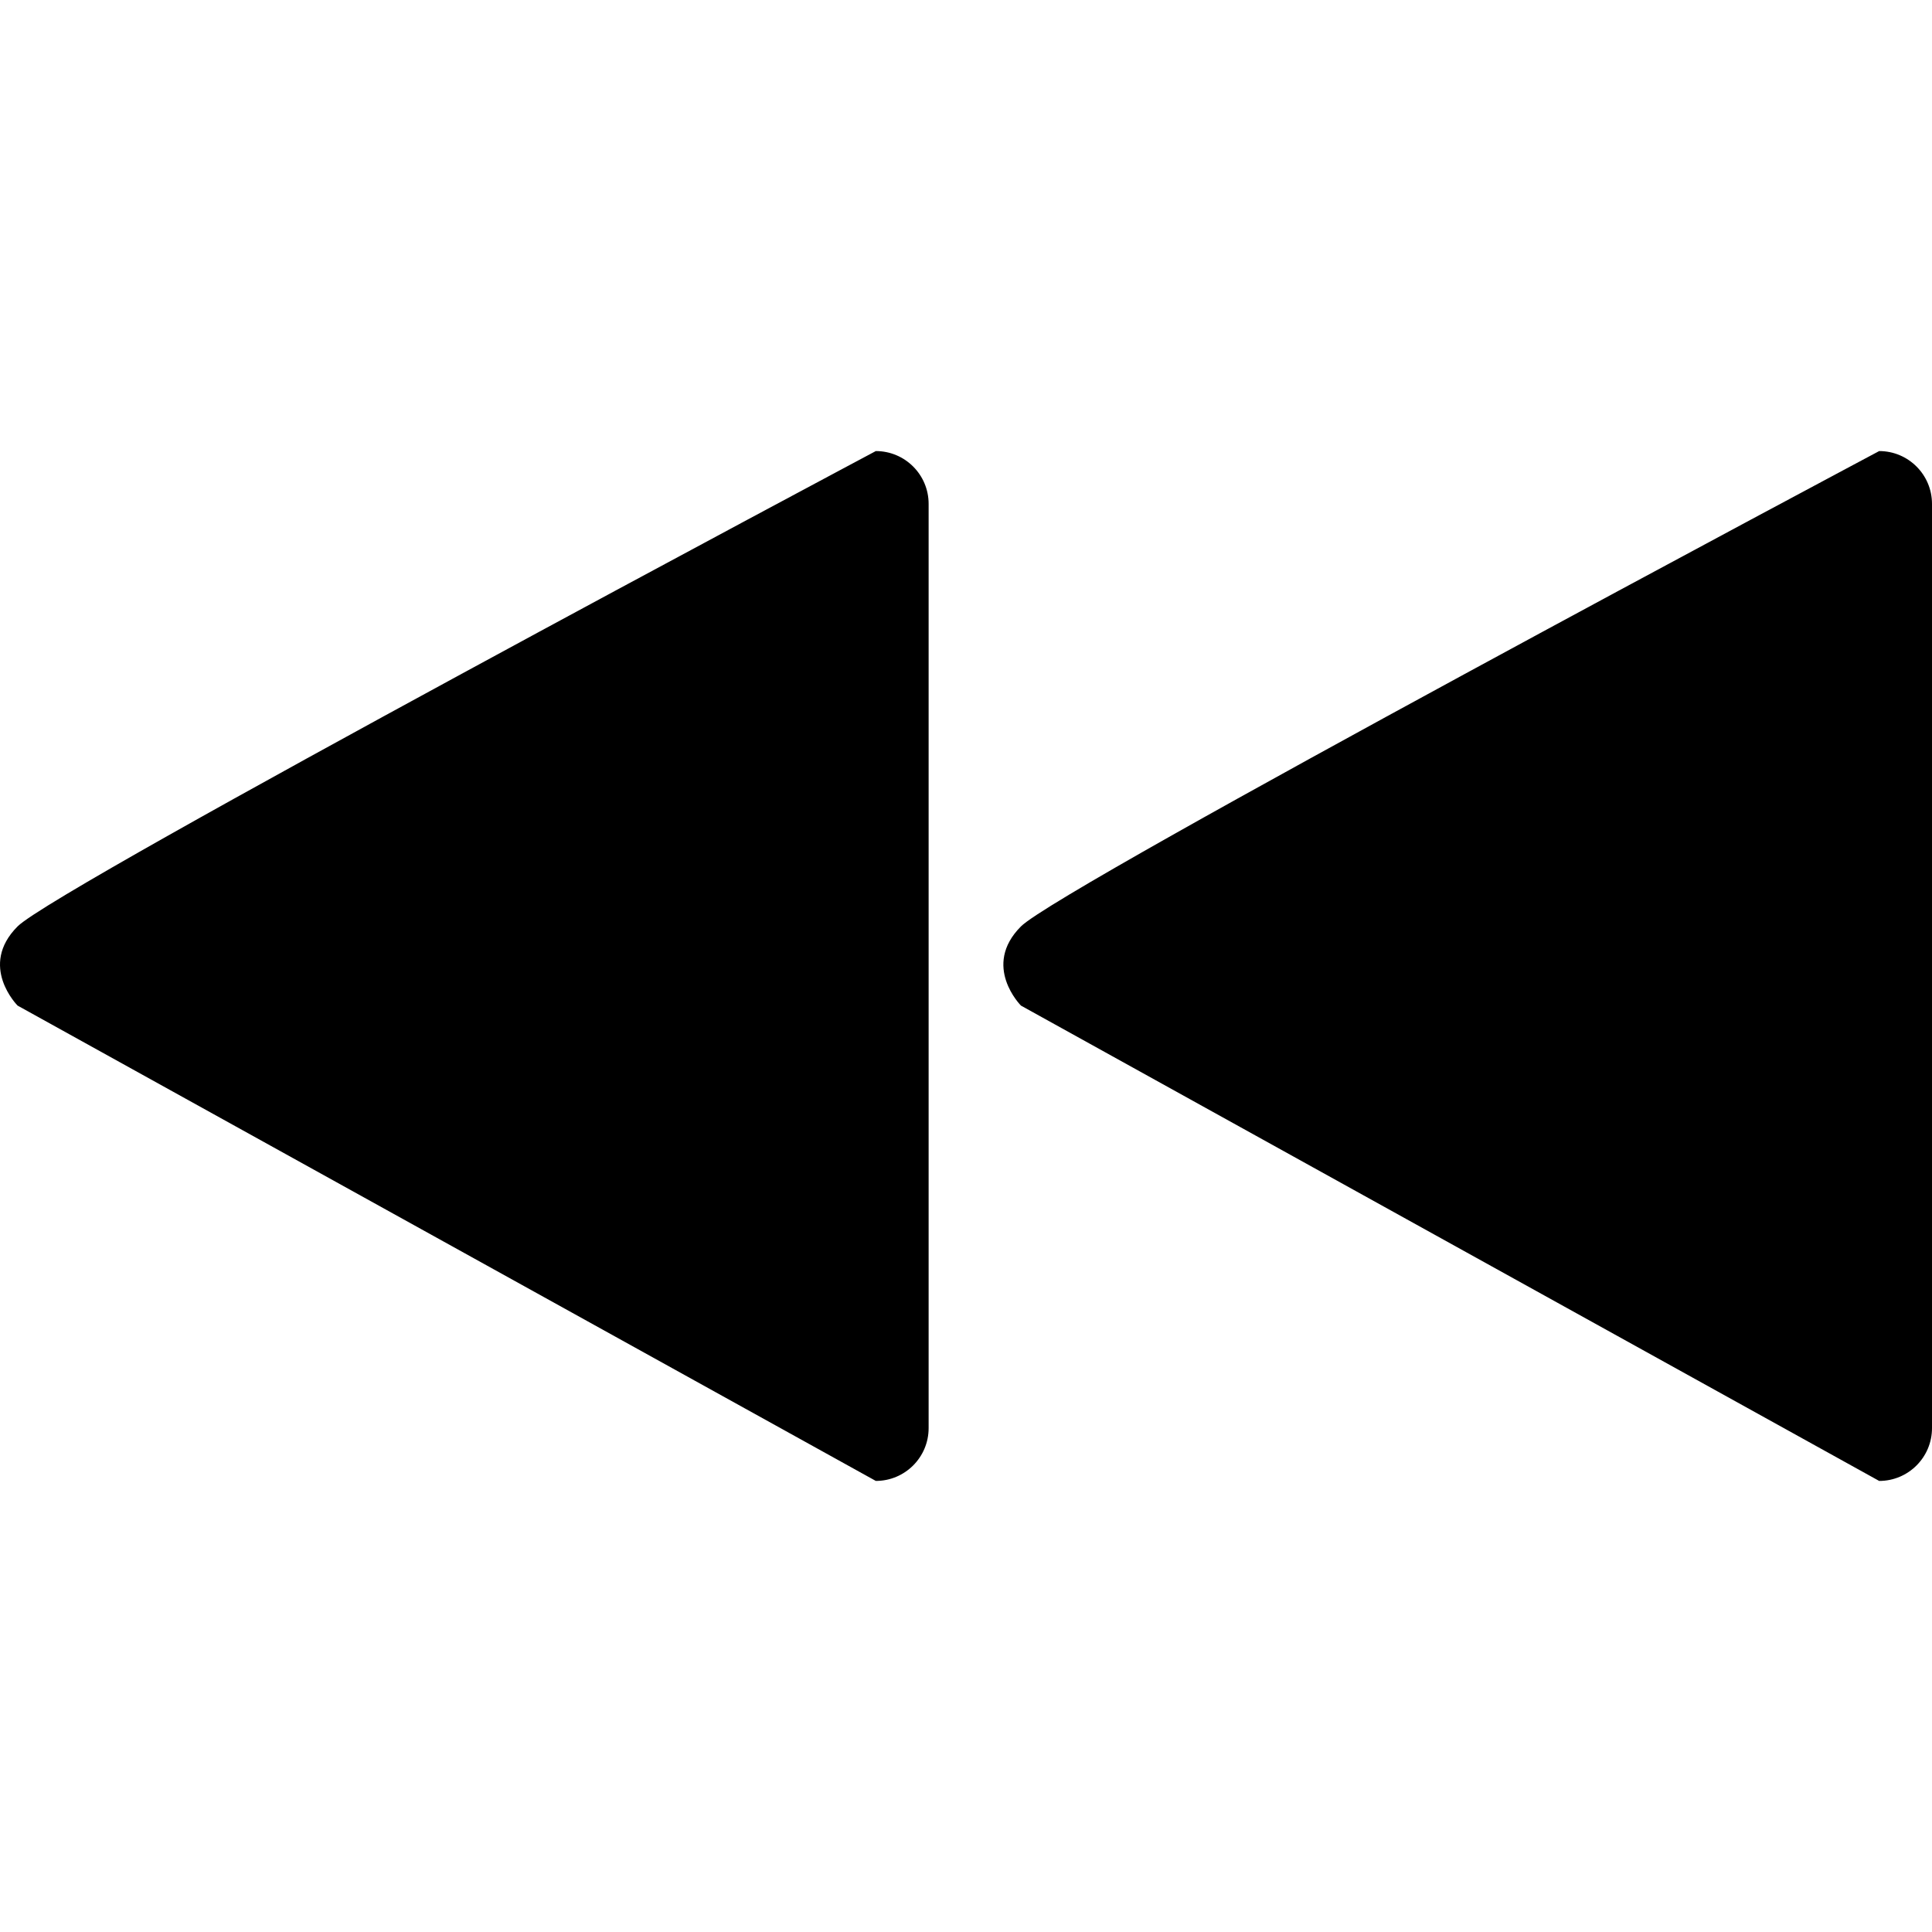
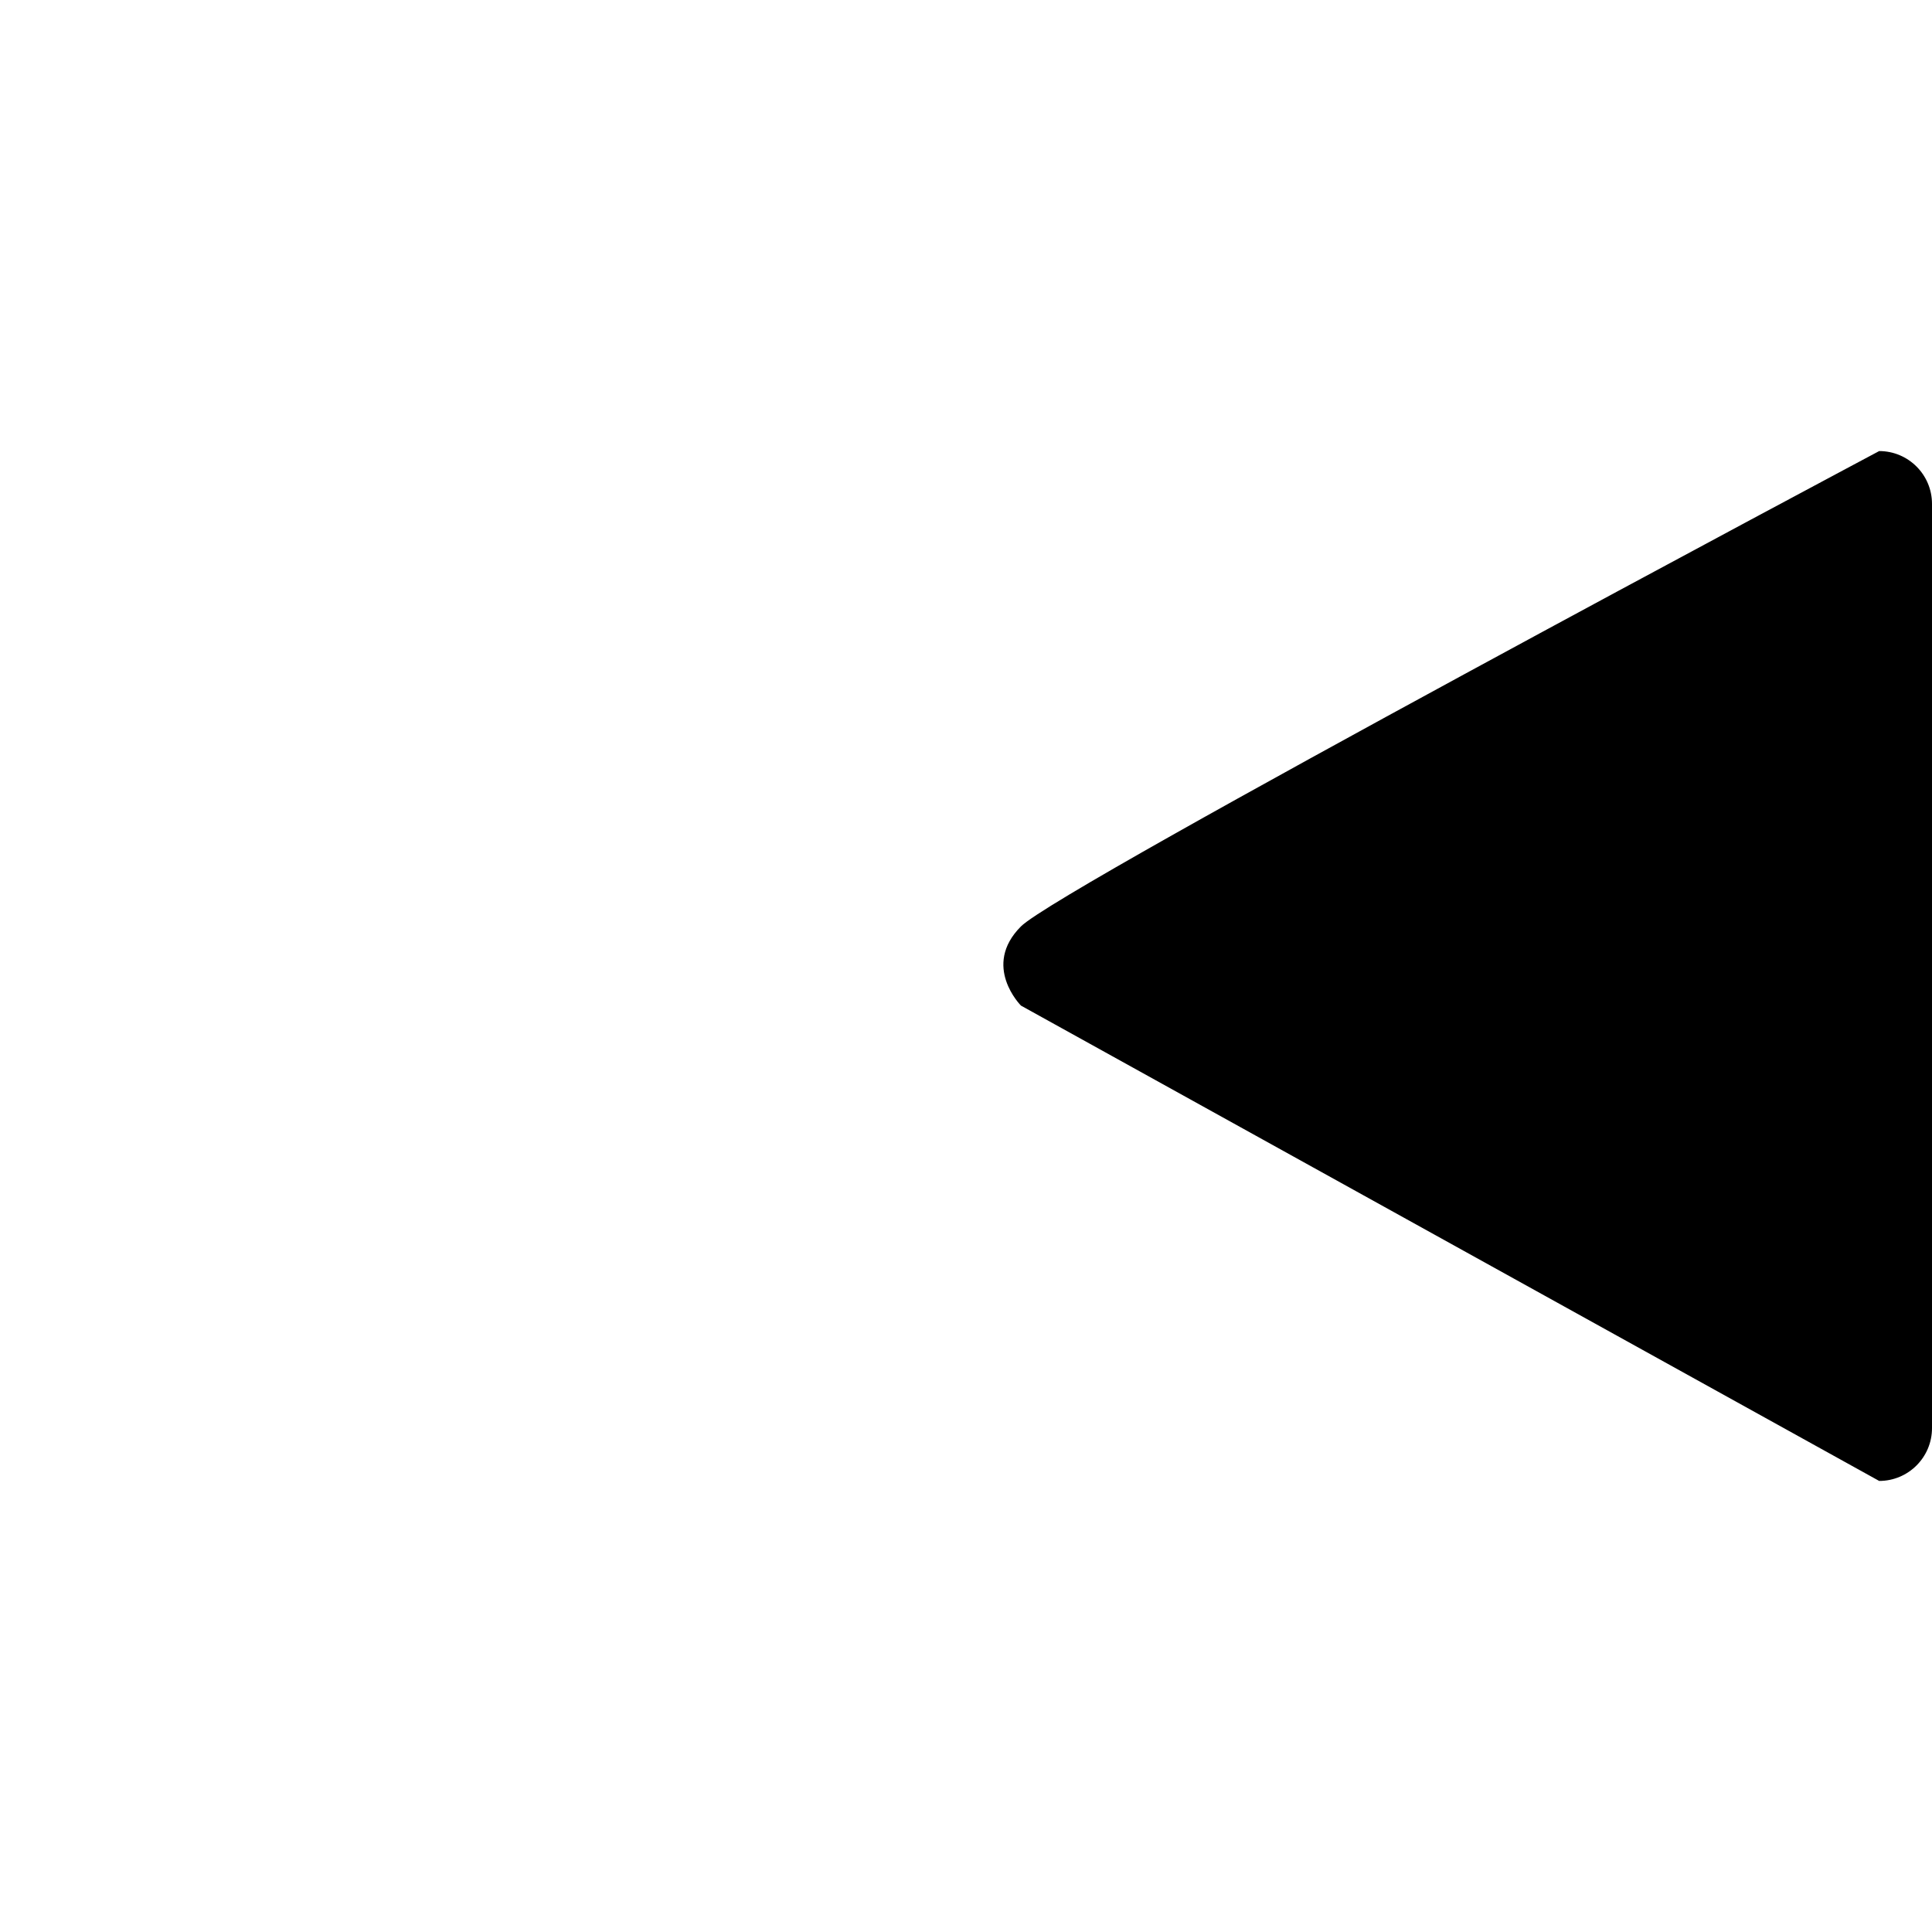
<svg xmlns="http://www.w3.org/2000/svg" version="1.1" id="Capa_1" x="0px" y="0px" viewBox="0 0 491.858 491.858" style="enable-background:new 0 0 491.858 491.858;" xml:space="preserve">
  <g>
    <g>
      <g>
-         <path d="M222.97,114.836c7.426,0,13.445,6.02,13.445,13.445v235.295c0,7.425-6.019,13.445-13.445,13.445L4.482,256.011     c0,0-10.084-10.084,0-20.166C14.565,225.76,222.97,114.836,222.97,114.836z" />
        <path d="M478.411,114.835c7.426,0,13.447,6.02,13.447,13.447v235.294c0,7.426-6.02,13.447-13.447,13.447l-218.487-121.01     c0,0-10.084-10.084,0-20.167C270.008,225.76,478.411,114.835,478.411,114.835z" />
      </g>
    </g>
    <g>
	</g>
    <g>
	</g>
    <g>
	</g>
    <g>
	</g>
    <g>
	</g>
    <g>
	</g>
    <g>
	</g>
    <g>
	</g>
    <g>
	</g>
    <g>
	</g>
    <g>
	</g>
    <g>
	</g>
    <g>
	</g>
    <g>
	</g>
    <g>
	</g>
  </g>
  <g>
</g>
  <g>
</g>
  <g>
</g>
  <g>
</g>
  <g>
</g>
  <g>
</g>
  <g>
</g>
  <g>
</g>
  <g>
</g>
  <g>
</g>
  <g>
</g>
  <g>
</g>
  <g>
</g>
  <g>
</g>
  <g>
</g>
</svg>